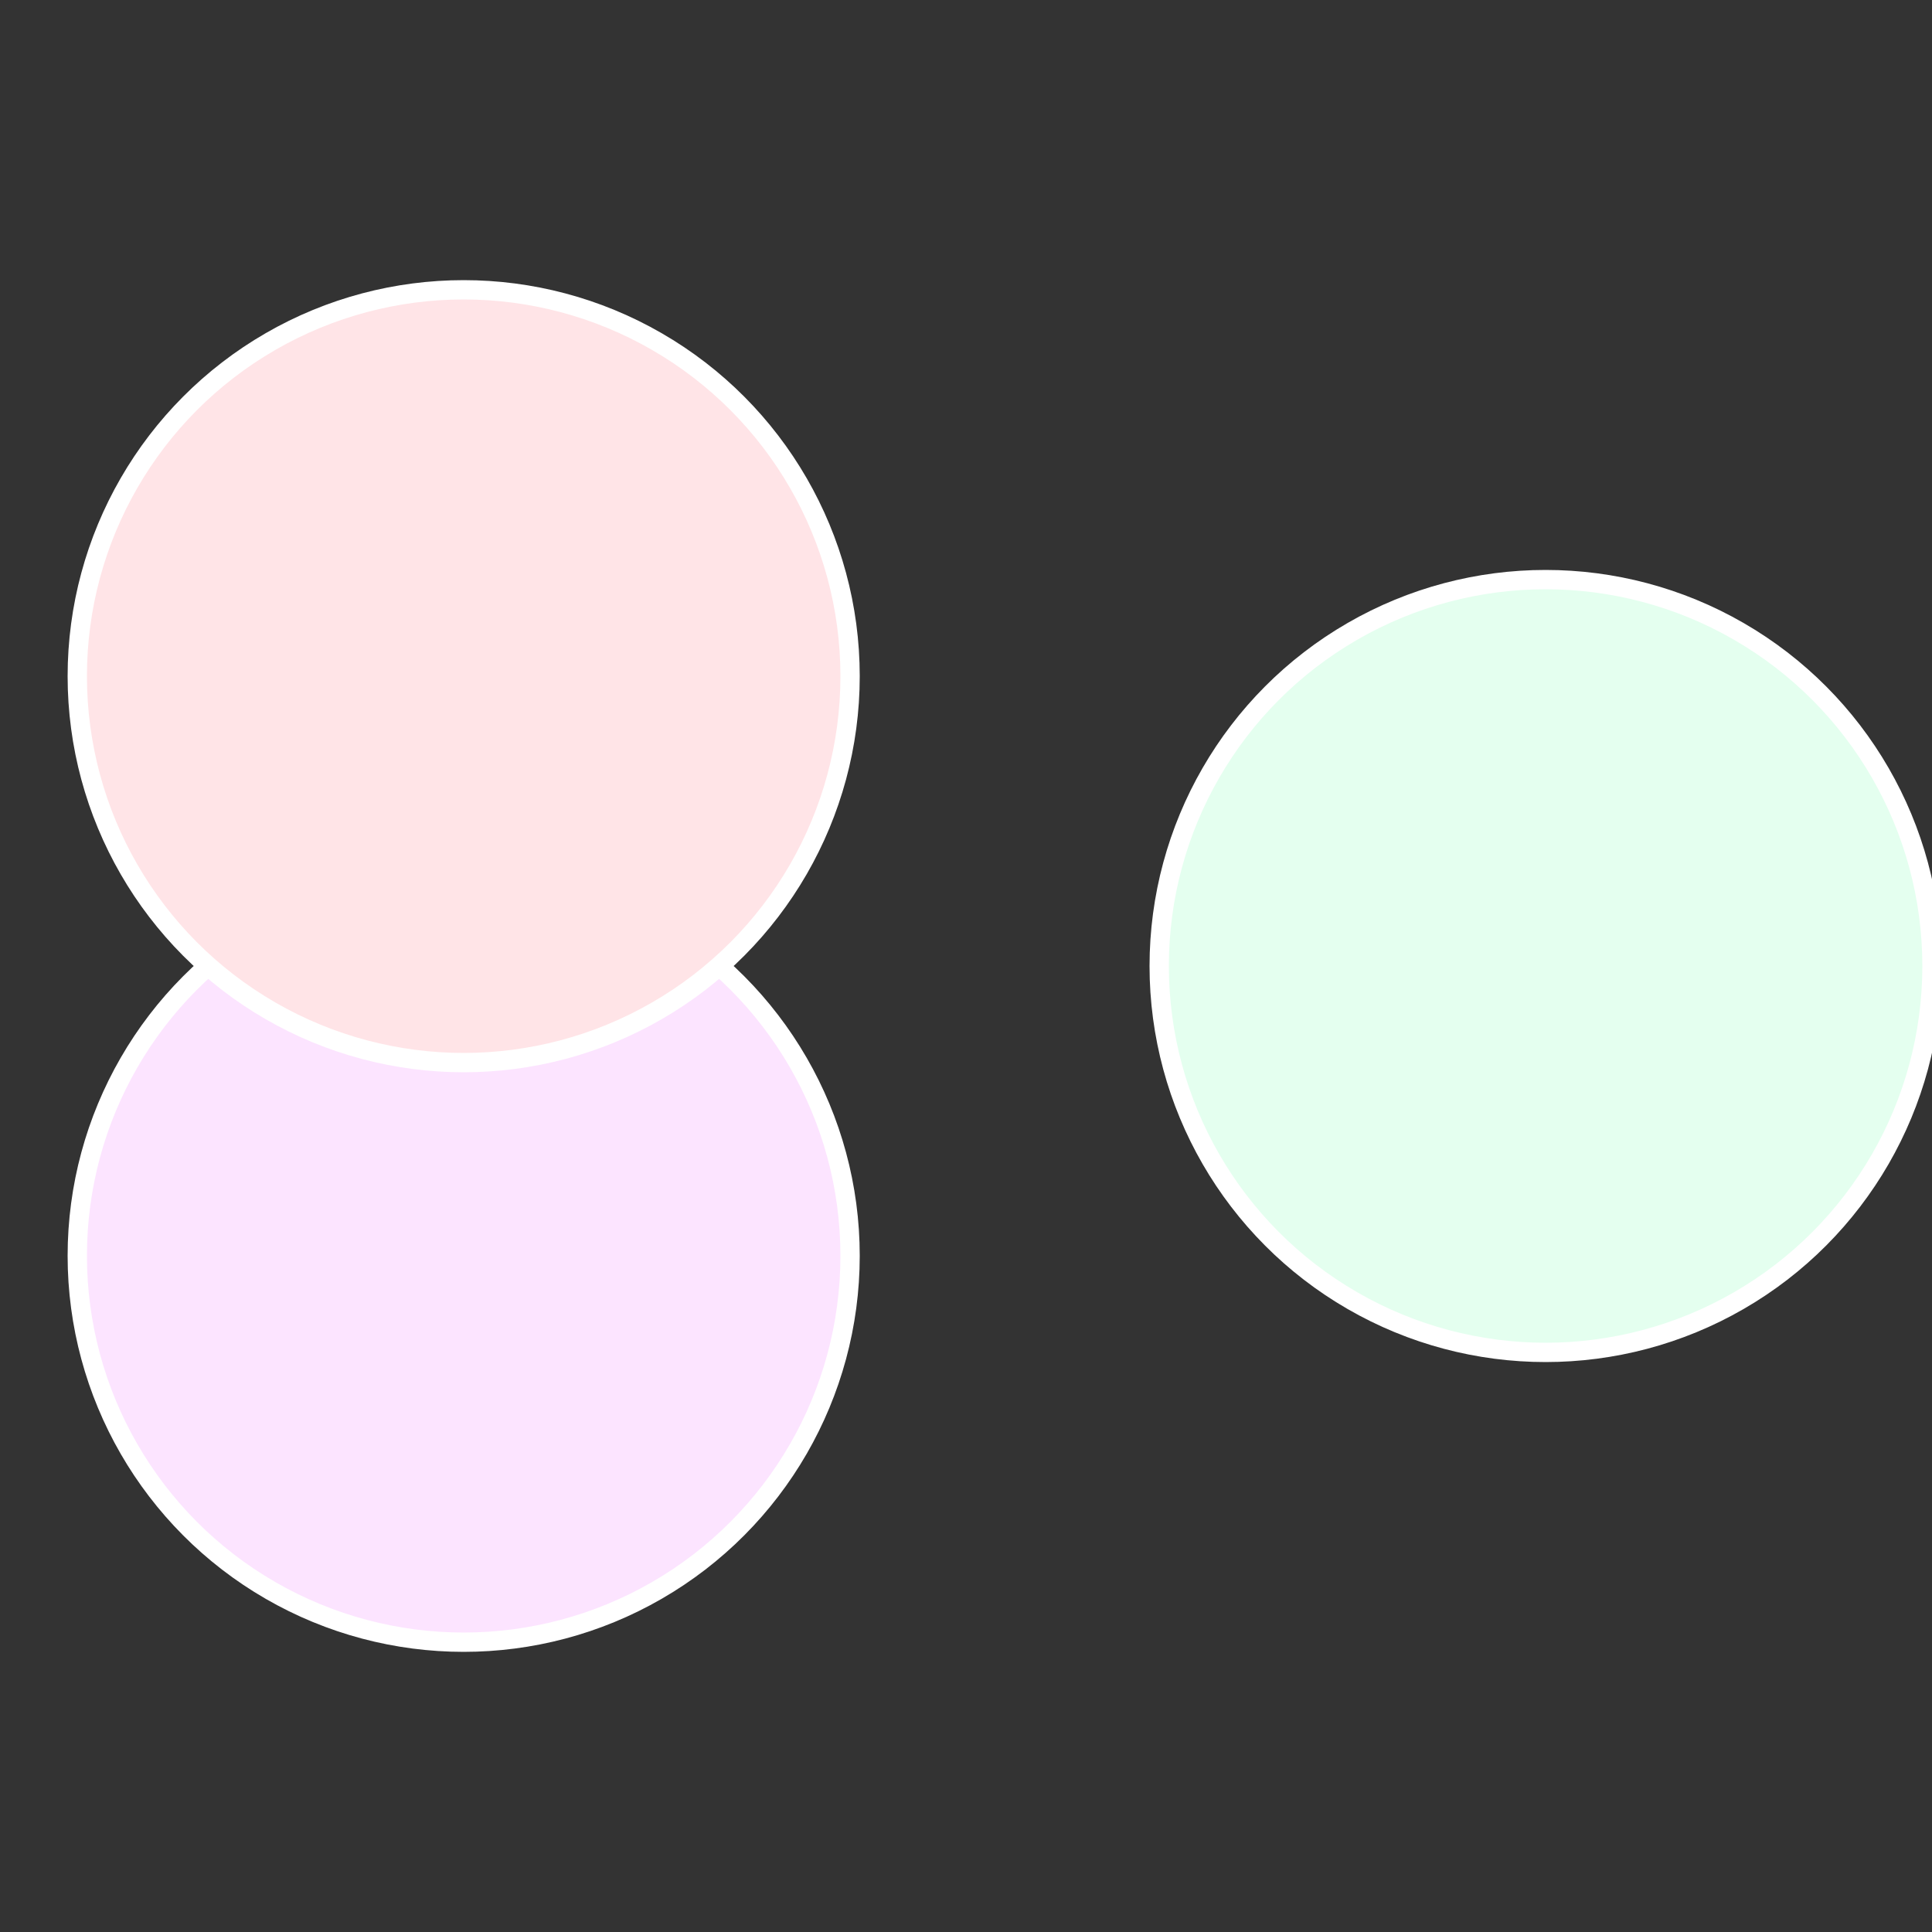
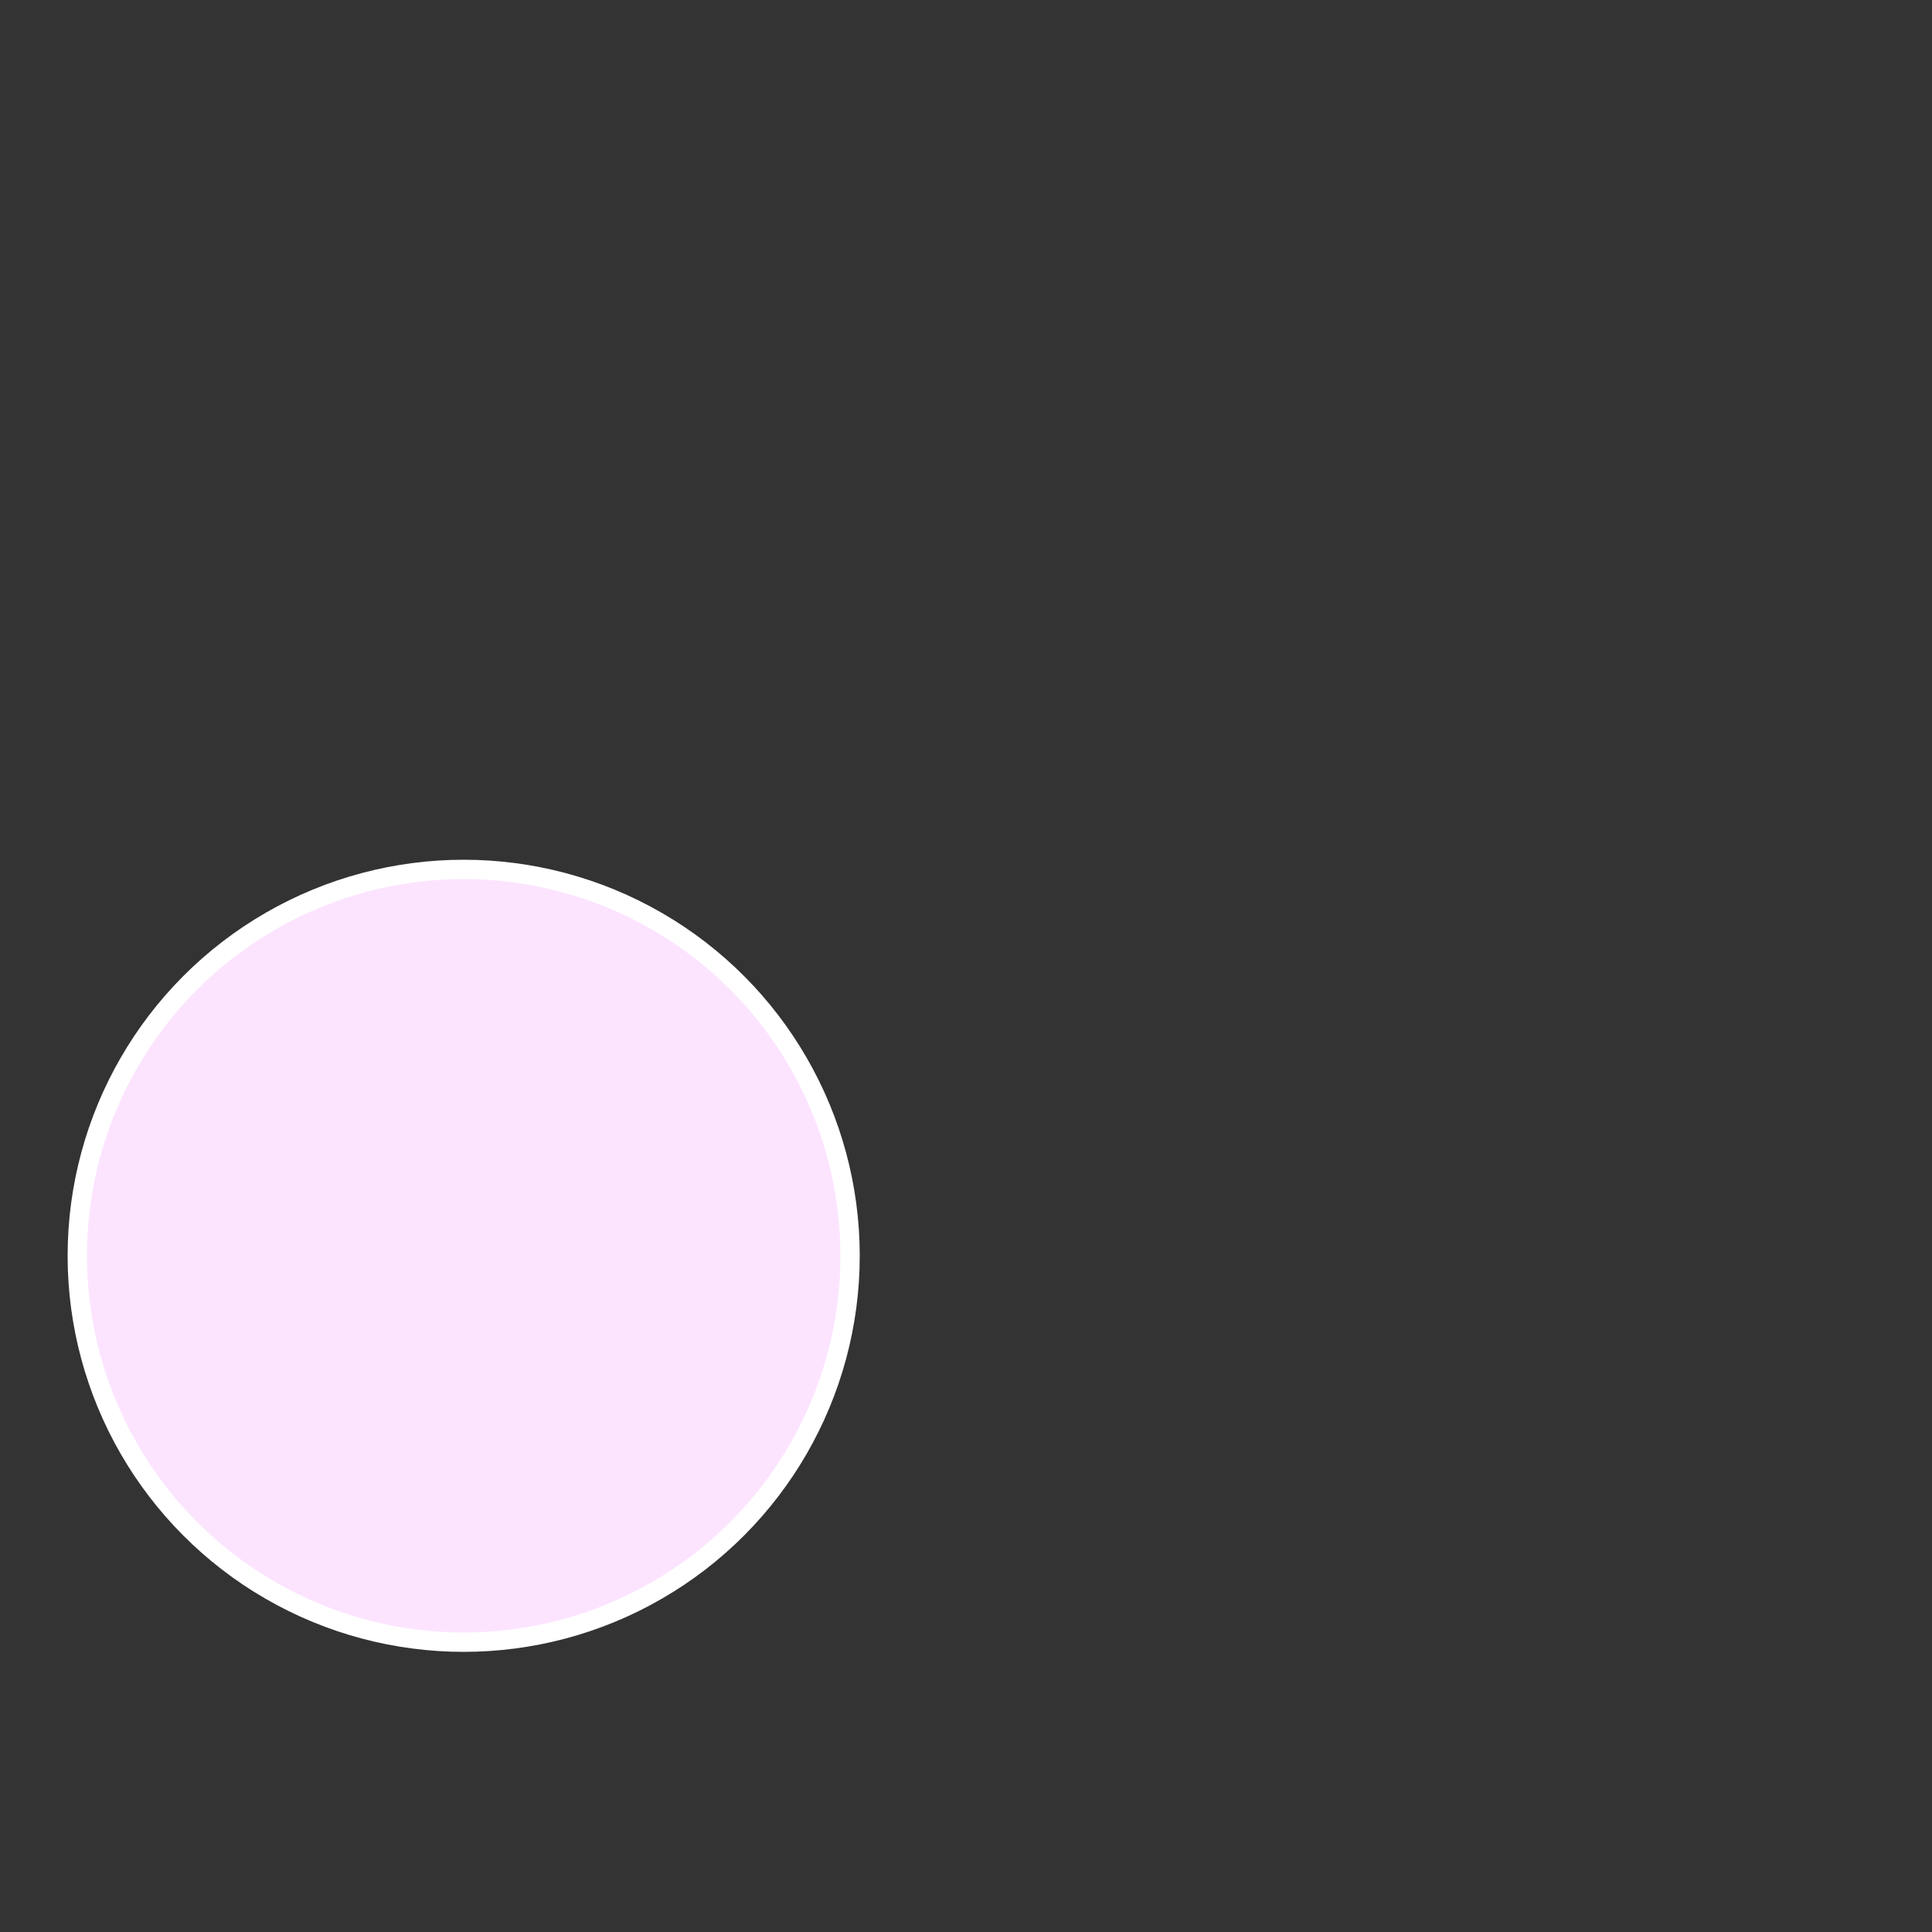
<svg xmlns="http://www.w3.org/2000/svg" width="500" height="500" viewBox="-1 -1 2 2">
  <rect x="-1" y="-1" width="2" height="2" fill="#333333" stroke="none" />
-   <circle cx="0.6" cy="0" r="0.4" fill="#e4ffef" stroke="#fff" stroke-width="1%" />
  <circle cx="-0.52" cy="0.3" r="0.4" fill="#fce4ff" stroke="#fff" stroke-width="1%" />
-   <circle cx="-0.52" cy="-0.3" r="0.4" fill="#ffe4e7" stroke="#fff" stroke-width="1%" />
</svg>